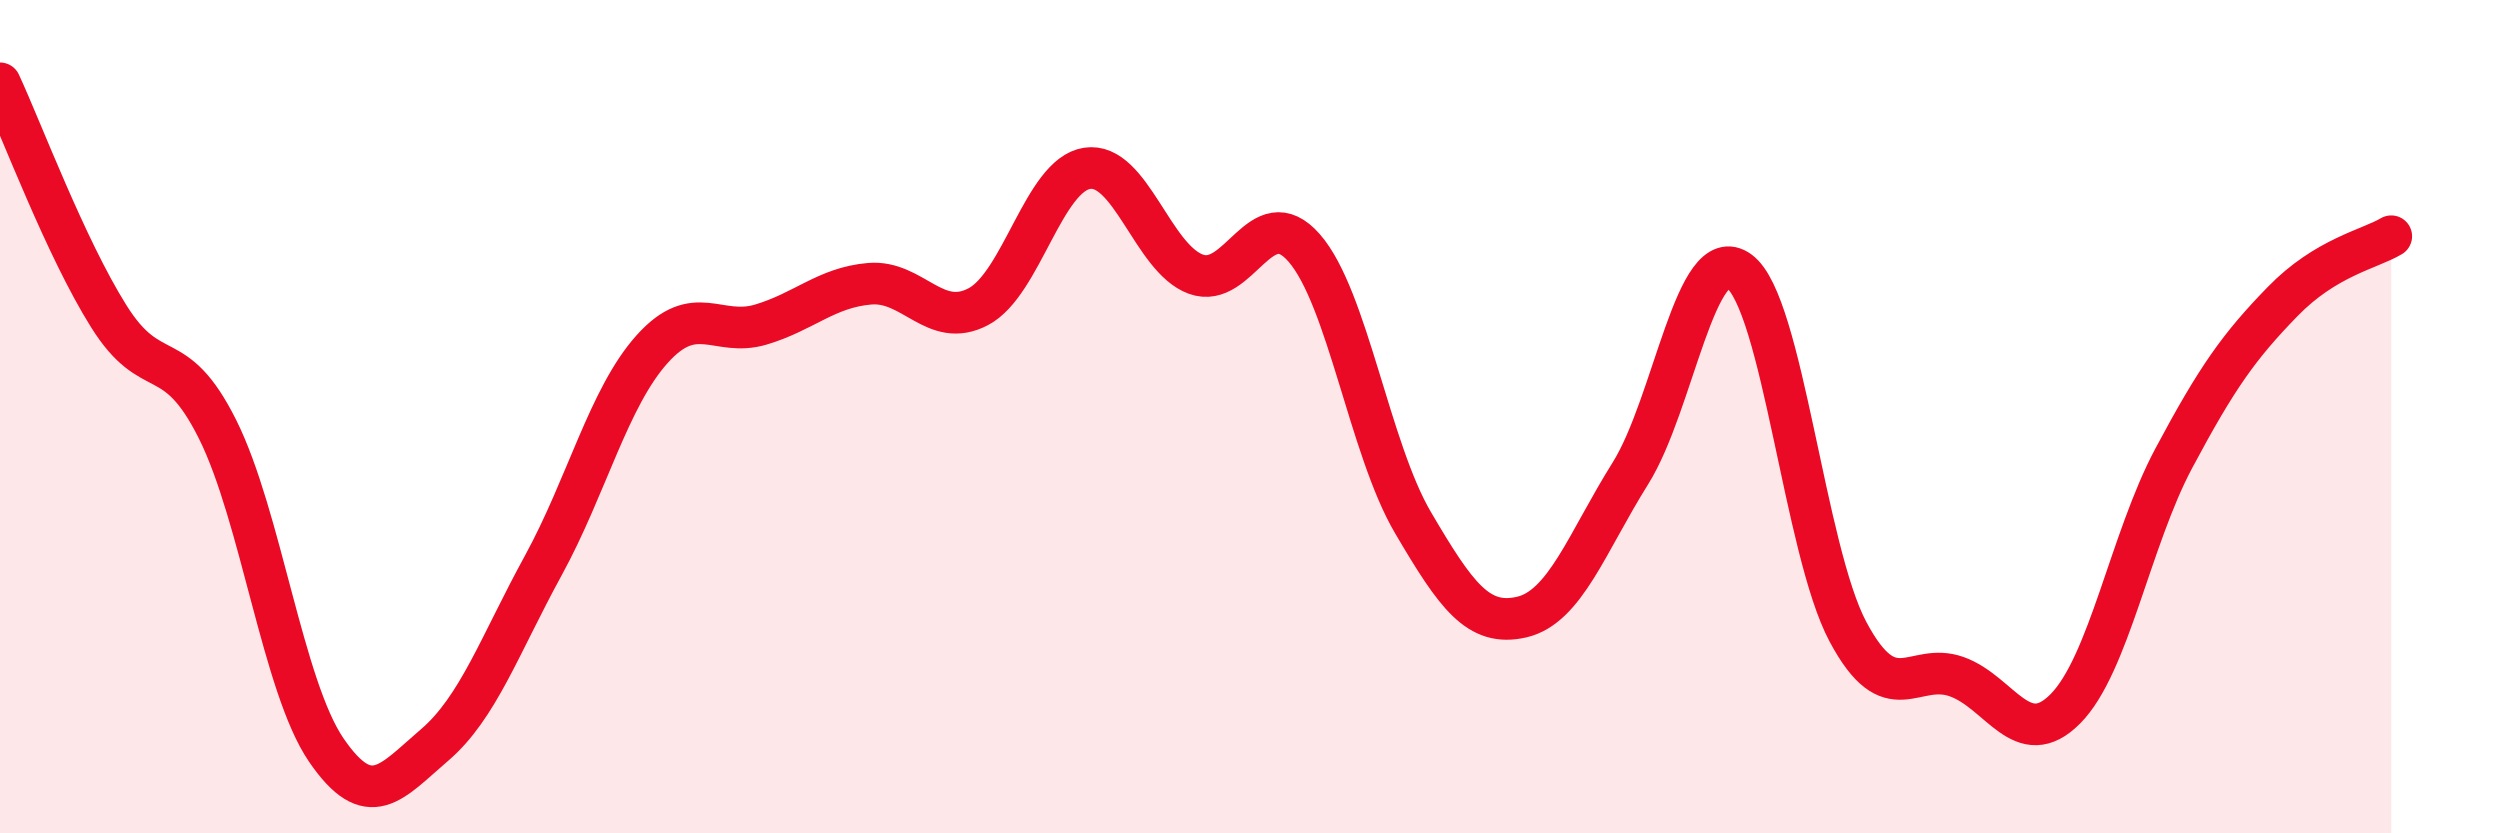
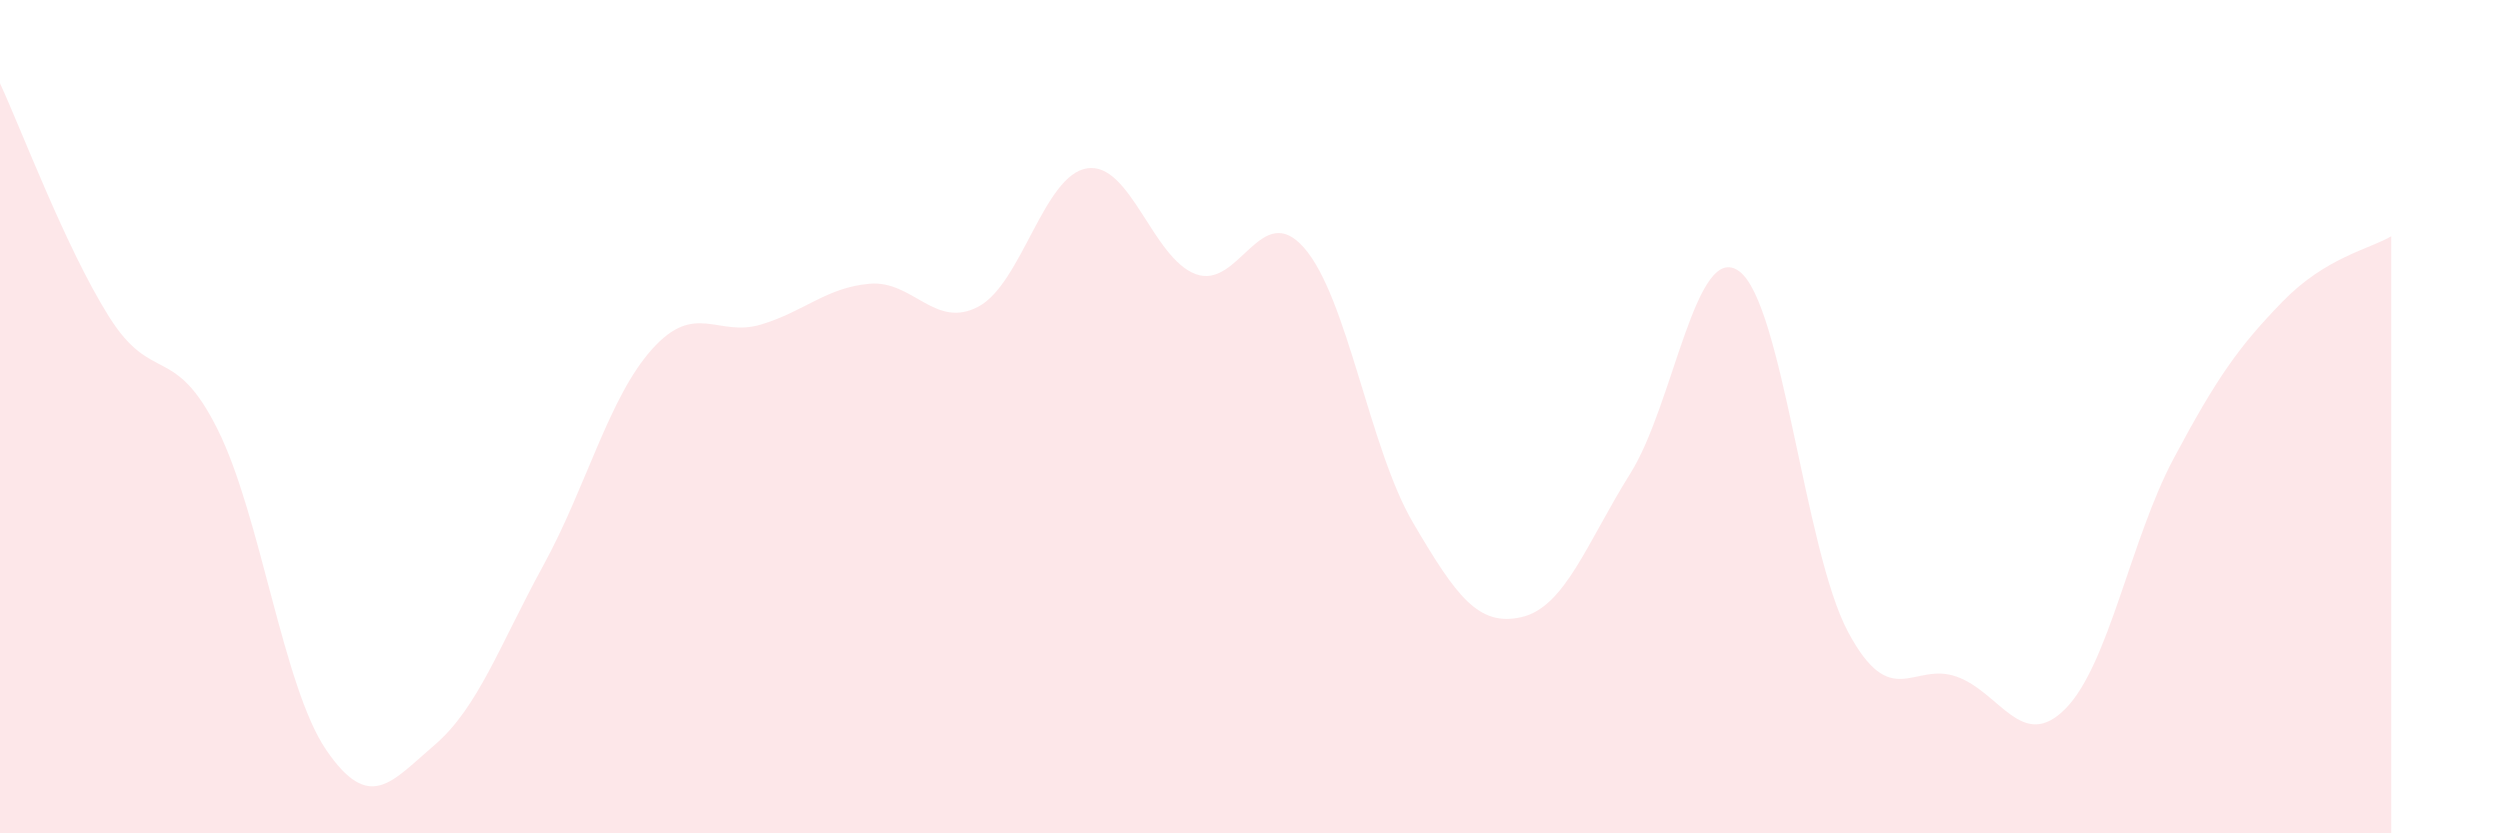
<svg xmlns="http://www.w3.org/2000/svg" width="60" height="20" viewBox="0 0 60 20">
  <path d="M 0,2 C 0.52,3.12 1.57,5.93 2.61,7.59 C 3.65,9.25 4.18,8.22 5.22,10.3 C 6.26,12.38 6.79,16.48 7.83,18 C 8.87,19.52 9.39,18.77 10.43,17.88 C 11.47,16.99 12,15.47 13.04,13.57 C 14.08,11.67 14.61,9.54 15.65,8.38 C 16.69,7.22 17.22,8.1 18.26,7.79 C 19.3,7.48 19.83,6.9 20.87,6.81 C 21.91,6.72 22.44,7.91 23.48,7.36 C 24.52,6.81 25.05,4.2 26.09,4.04 C 27.13,3.88 27.66,6.2 28.7,6.58 C 29.74,6.96 30.26,4.76 31.3,5.95 C 32.34,7.14 32.87,10.77 33.91,12.54 C 34.95,14.31 35.48,15.05 36.52,14.81 C 37.56,14.57 38.09,13.02 39.13,11.36 C 40.17,9.7 40.7,5.75 41.74,6.51 C 42.78,7.27 43.31,13.21 44.35,15.16 C 45.39,17.11 45.92,15.87 46.96,16.24 C 48,16.61 48.53,18.06 49.57,17.01 C 50.61,15.96 51.13,12.95 52.17,11 C 53.21,9.05 53.74,8.31 54.78,7.24 C 55.82,6.17 56.87,5.98 57.39,5.67L57.39 20L0 20Z" fill="#EB0A25" opacity="0.1" stroke-linecap="round" stroke-linejoin="round" />
-   <path d="M 0,2 C 0.52,3.12 1.57,5.93 2.61,7.59 C 3.65,9.25 4.18,8.22 5.22,10.3 C 6.26,12.38 6.79,16.48 7.83,18 C 8.87,19.52 9.39,18.77 10.43,17.88 C 11.47,16.99 12,15.47 13.04,13.57 C 14.08,11.67 14.61,9.54 15.65,8.38 C 16.69,7.22 17.22,8.1 18.26,7.79 C 19.3,7.48 19.83,6.9 20.87,6.81 C 21.91,6.72 22.44,7.91 23.48,7.36 C 24.52,6.81 25.05,4.2 26.09,4.04 C 27.13,3.88 27.66,6.2 28.7,6.58 C 29.74,6.96 30.26,4.76 31.3,5.95 C 32.34,7.14 32.87,10.77 33.91,12.54 C 34.95,14.31 35.48,15.05 36.52,14.81 C 37.56,14.57 38.09,13.02 39.13,11.36 C 40.17,9.7 40.7,5.75 41.74,6.51 C 42.78,7.27 43.31,13.21 44.35,15.16 C 45.39,17.11 45.92,15.87 46.96,16.24 C 48,16.61 48.53,18.06 49.57,17.01 C 50.61,15.96 51.13,12.95 52.17,11 C 53.21,9.05 53.74,8.31 54.78,7.24 C 55.82,6.17 56.87,5.98 57.39,5.67" stroke="#EB0A25" stroke-width="1" fill="none" stroke-linecap="round" stroke-linejoin="round" />
</svg>